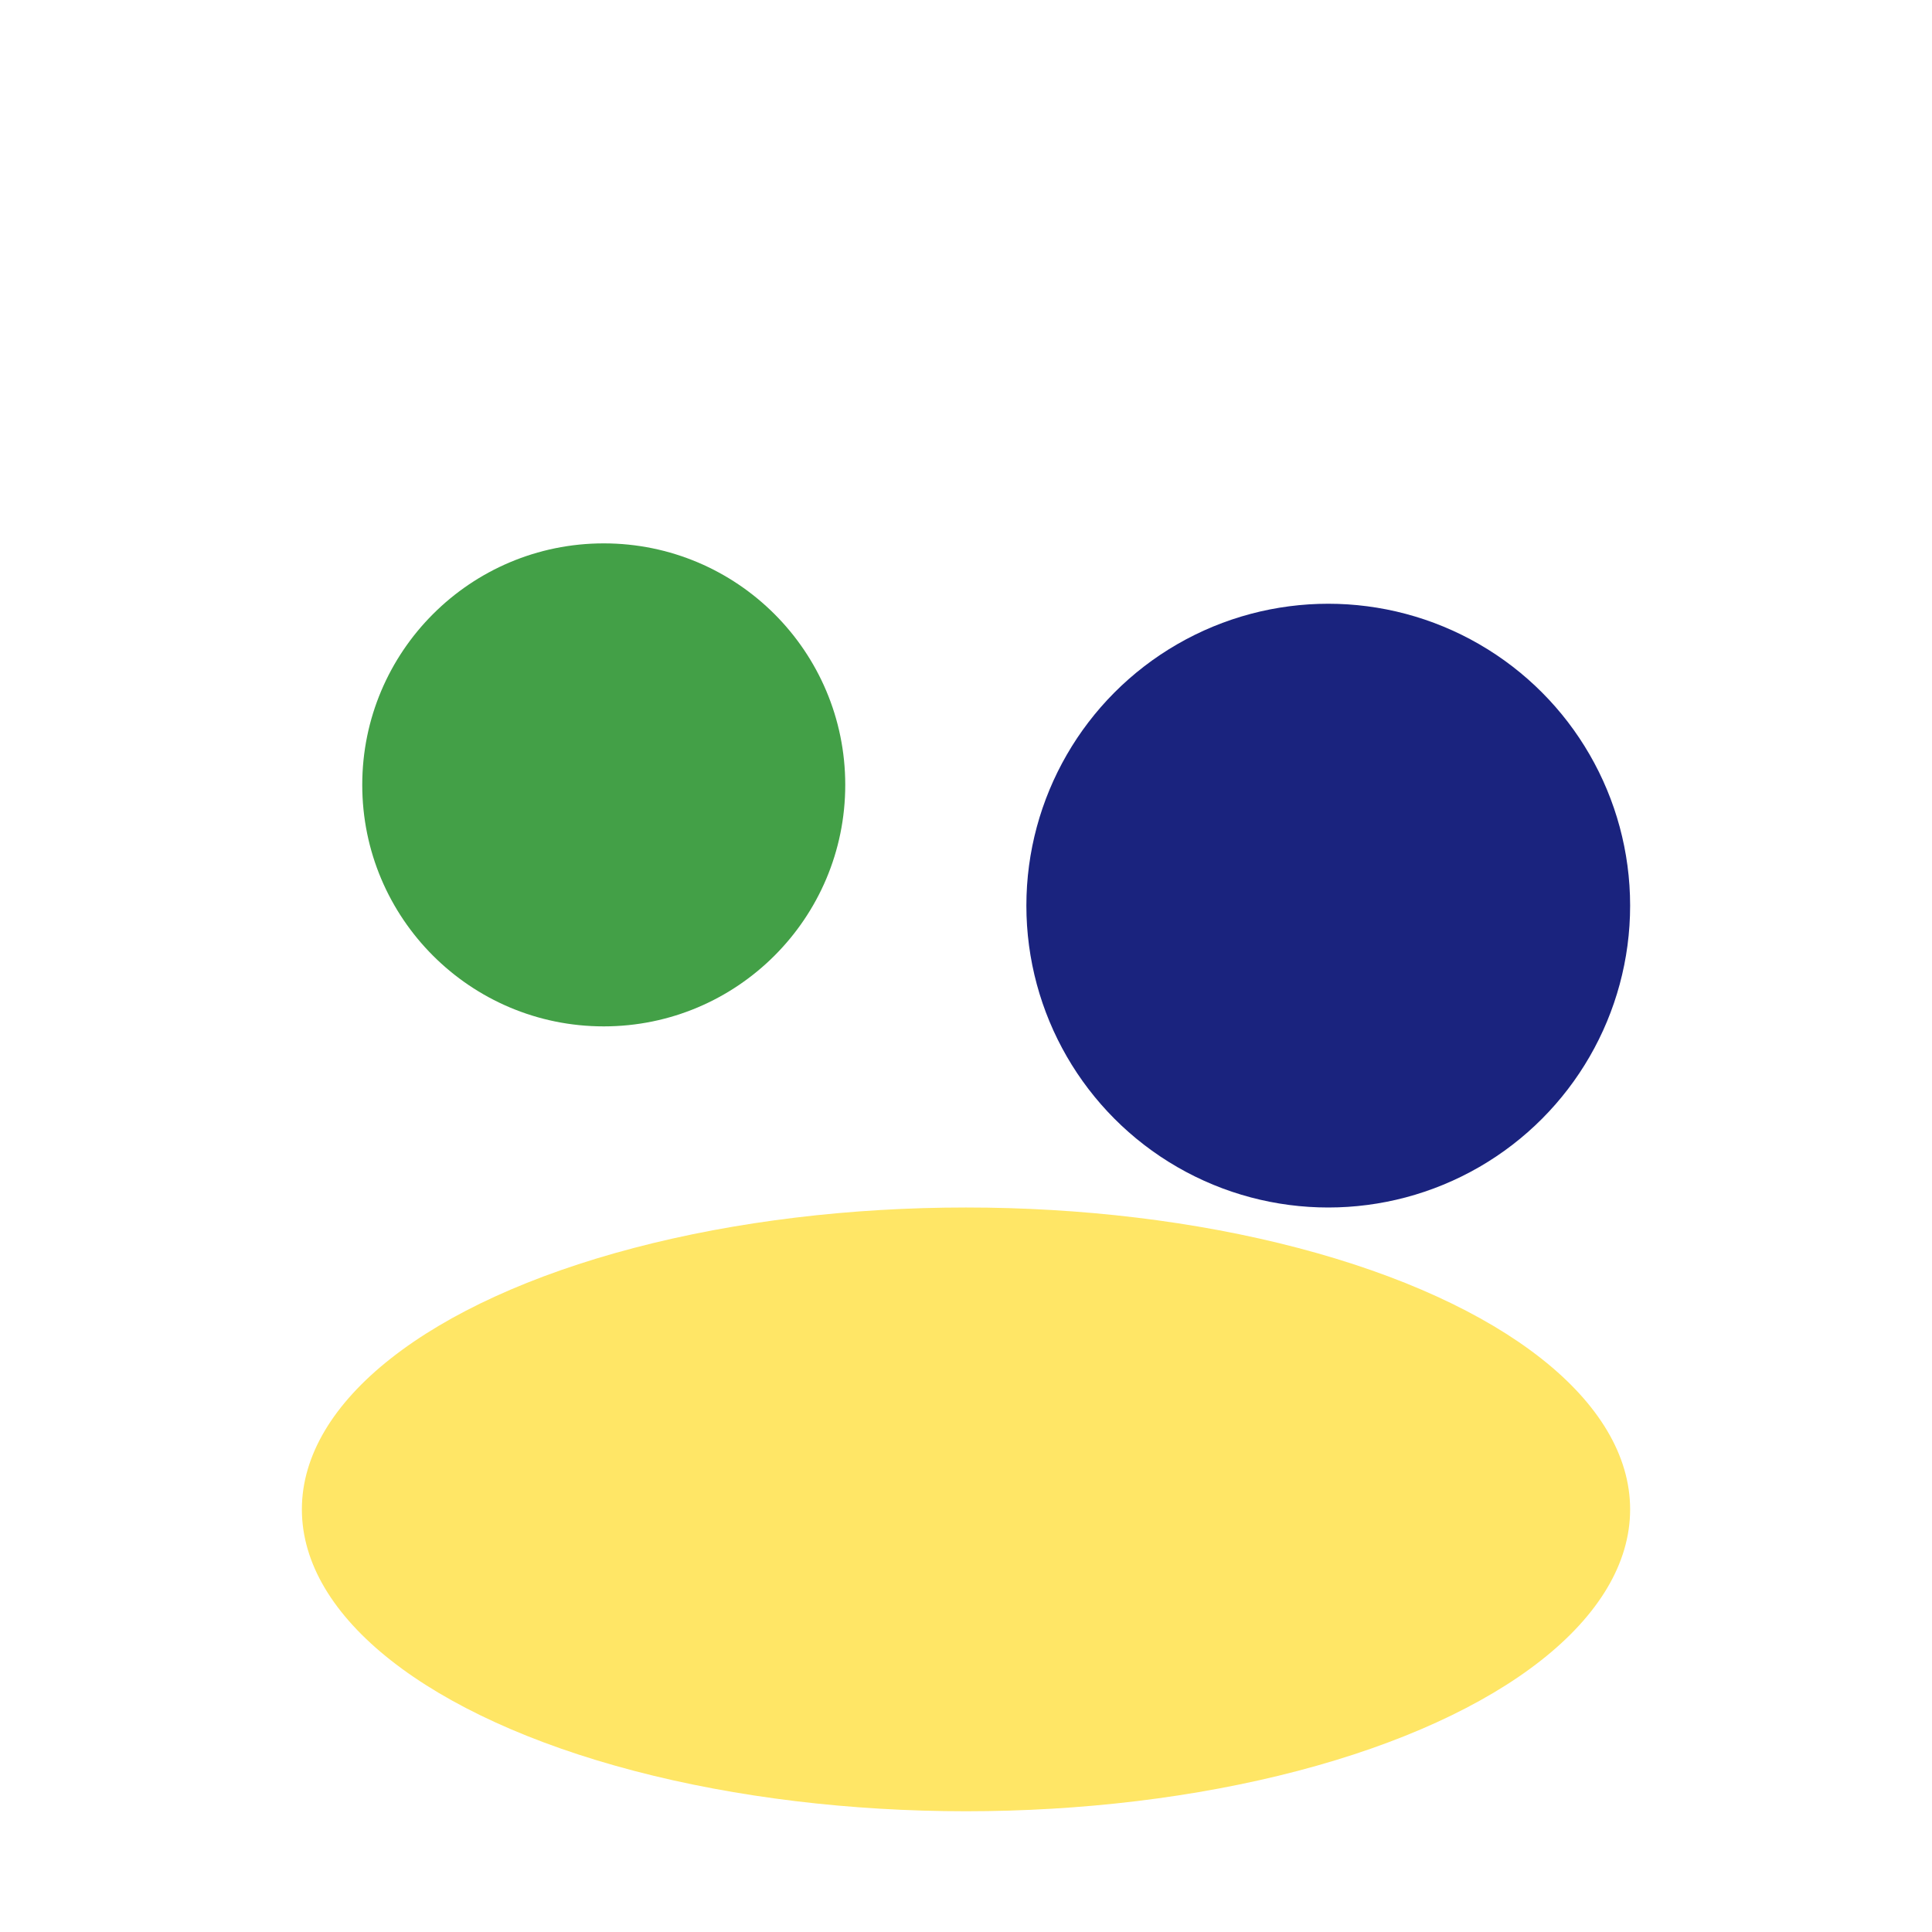
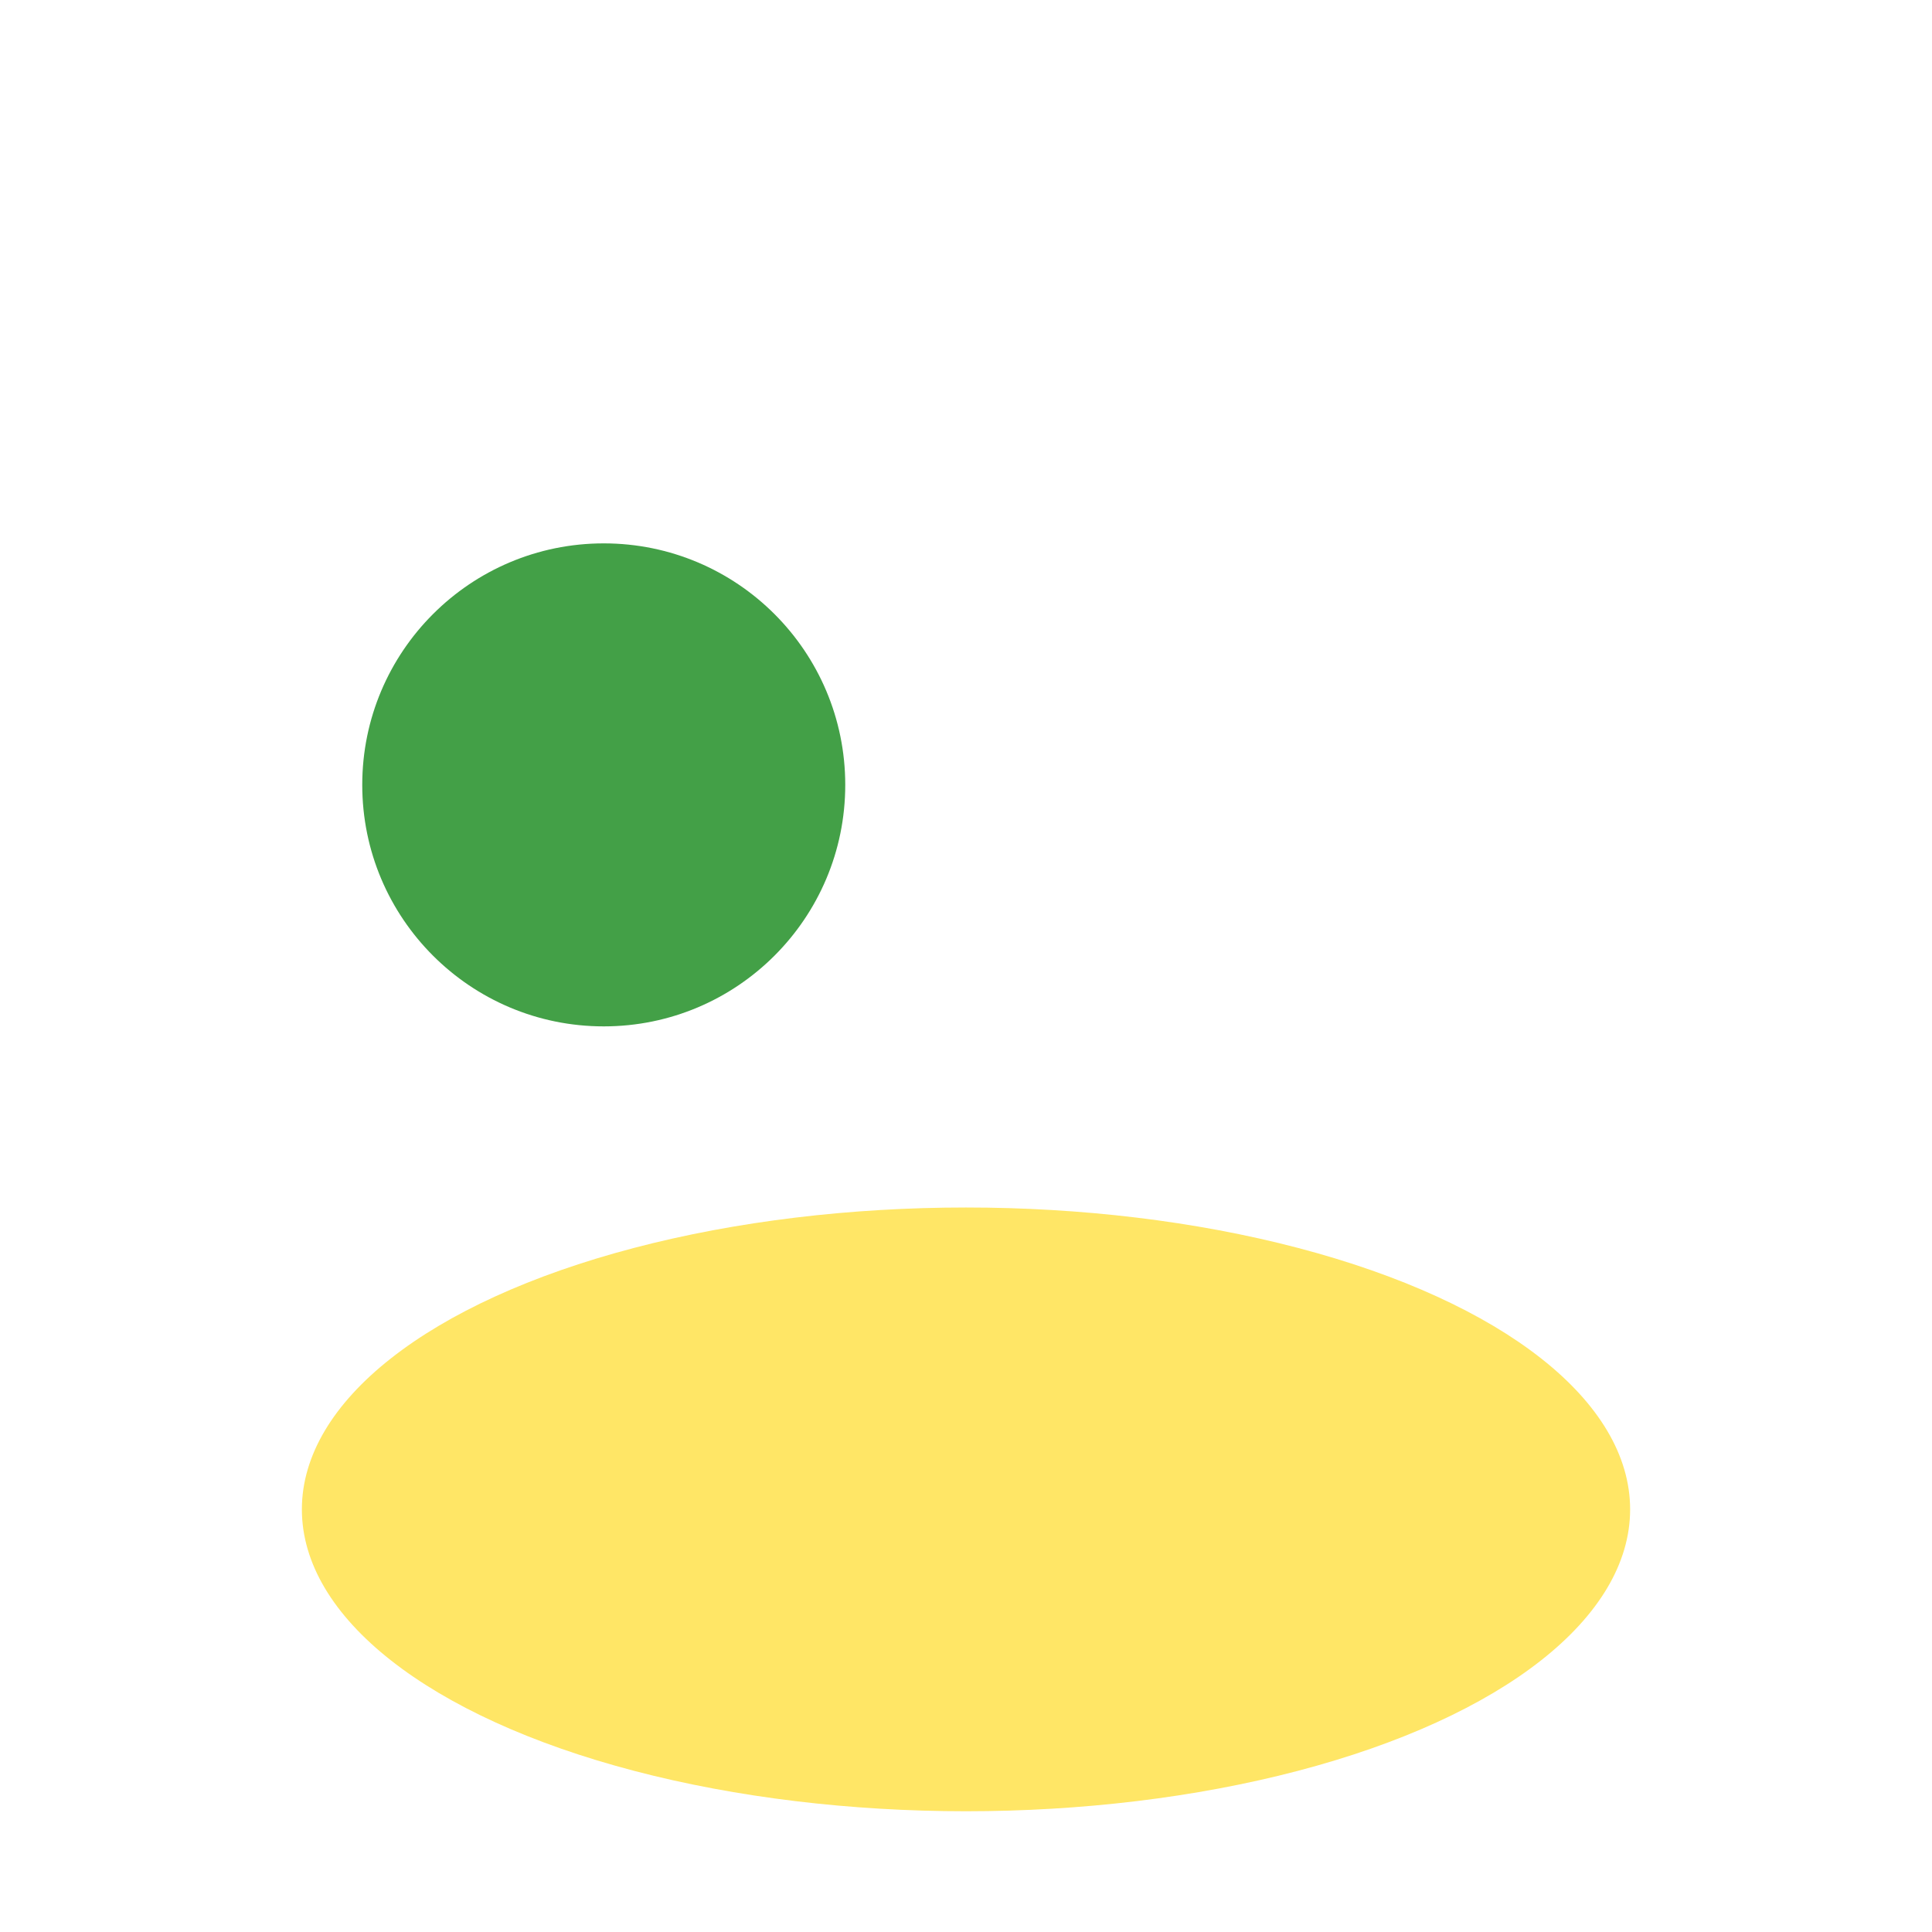
<svg xmlns="http://www.w3.org/2000/svg" width="32" height="32" viewBox="0 0 32 32">
  <circle cx="10" cy="13" r="4" fill="#43A047" />
-   <circle cx="22" cy="15" r="5" fill="#1A237E" />
  <ellipse cx="16" cy="25" rx="11" ry="5" fill="#FFD600" opacity="0.6" />
</svg>